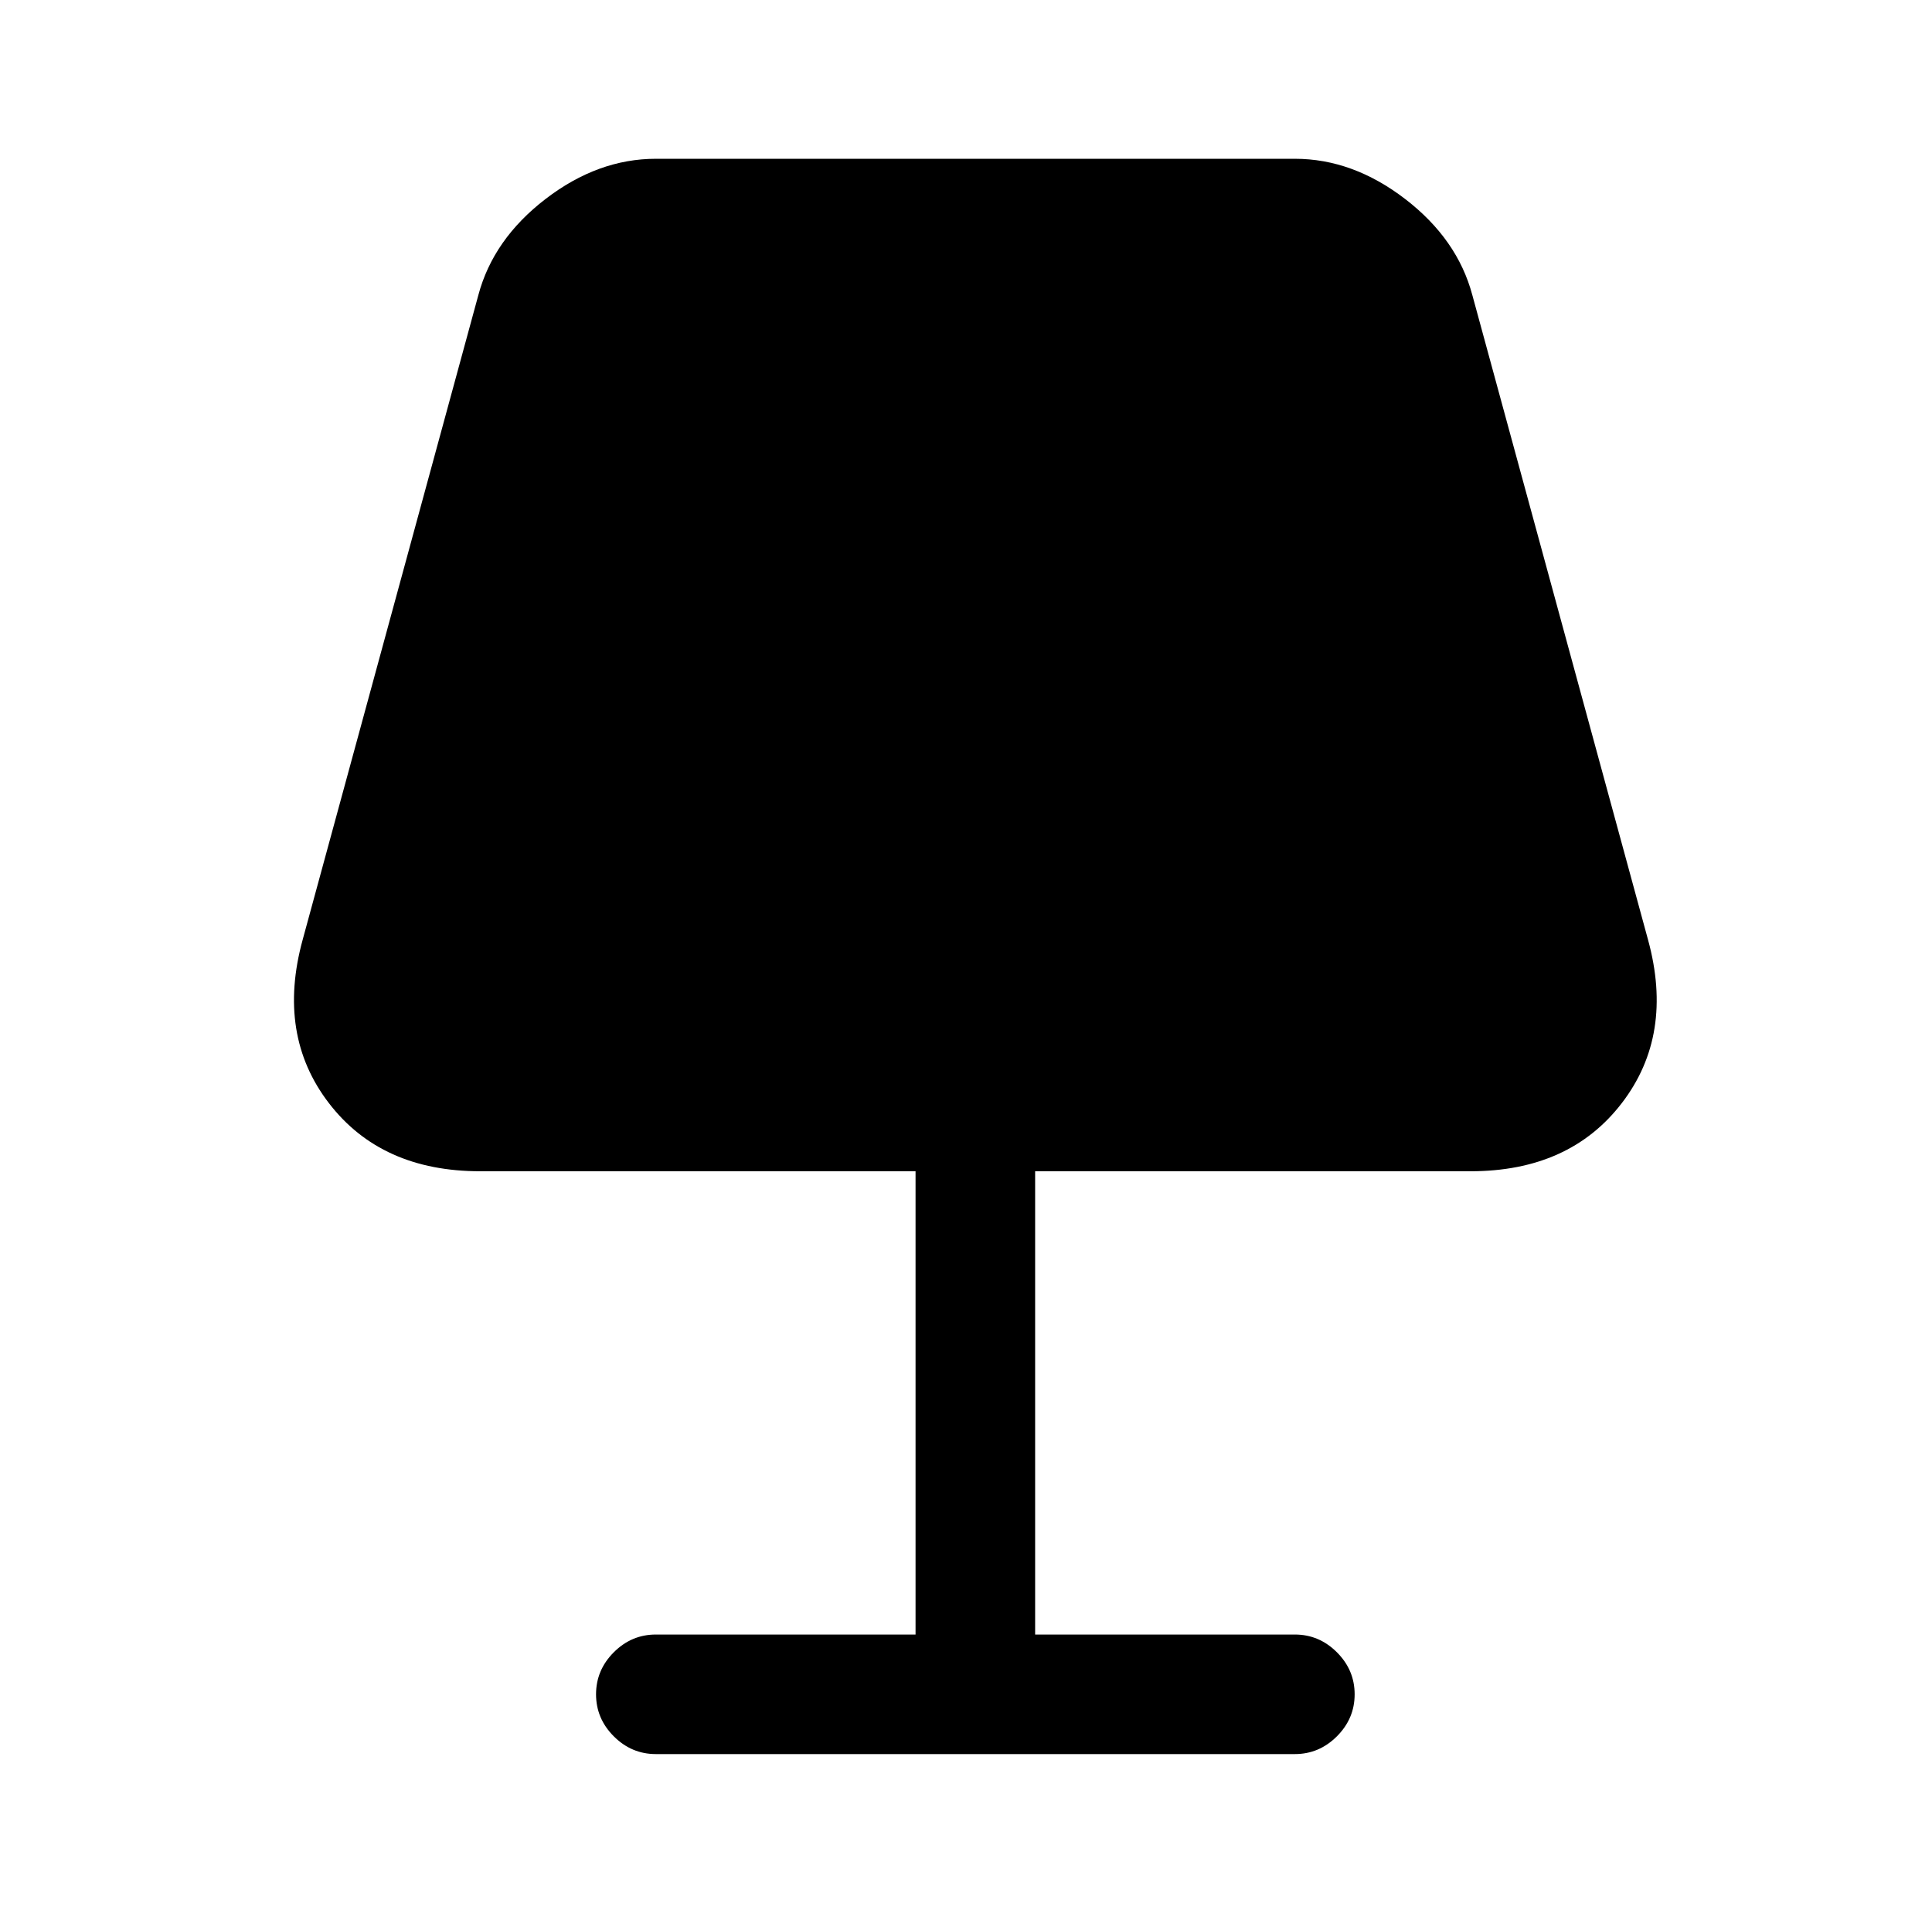
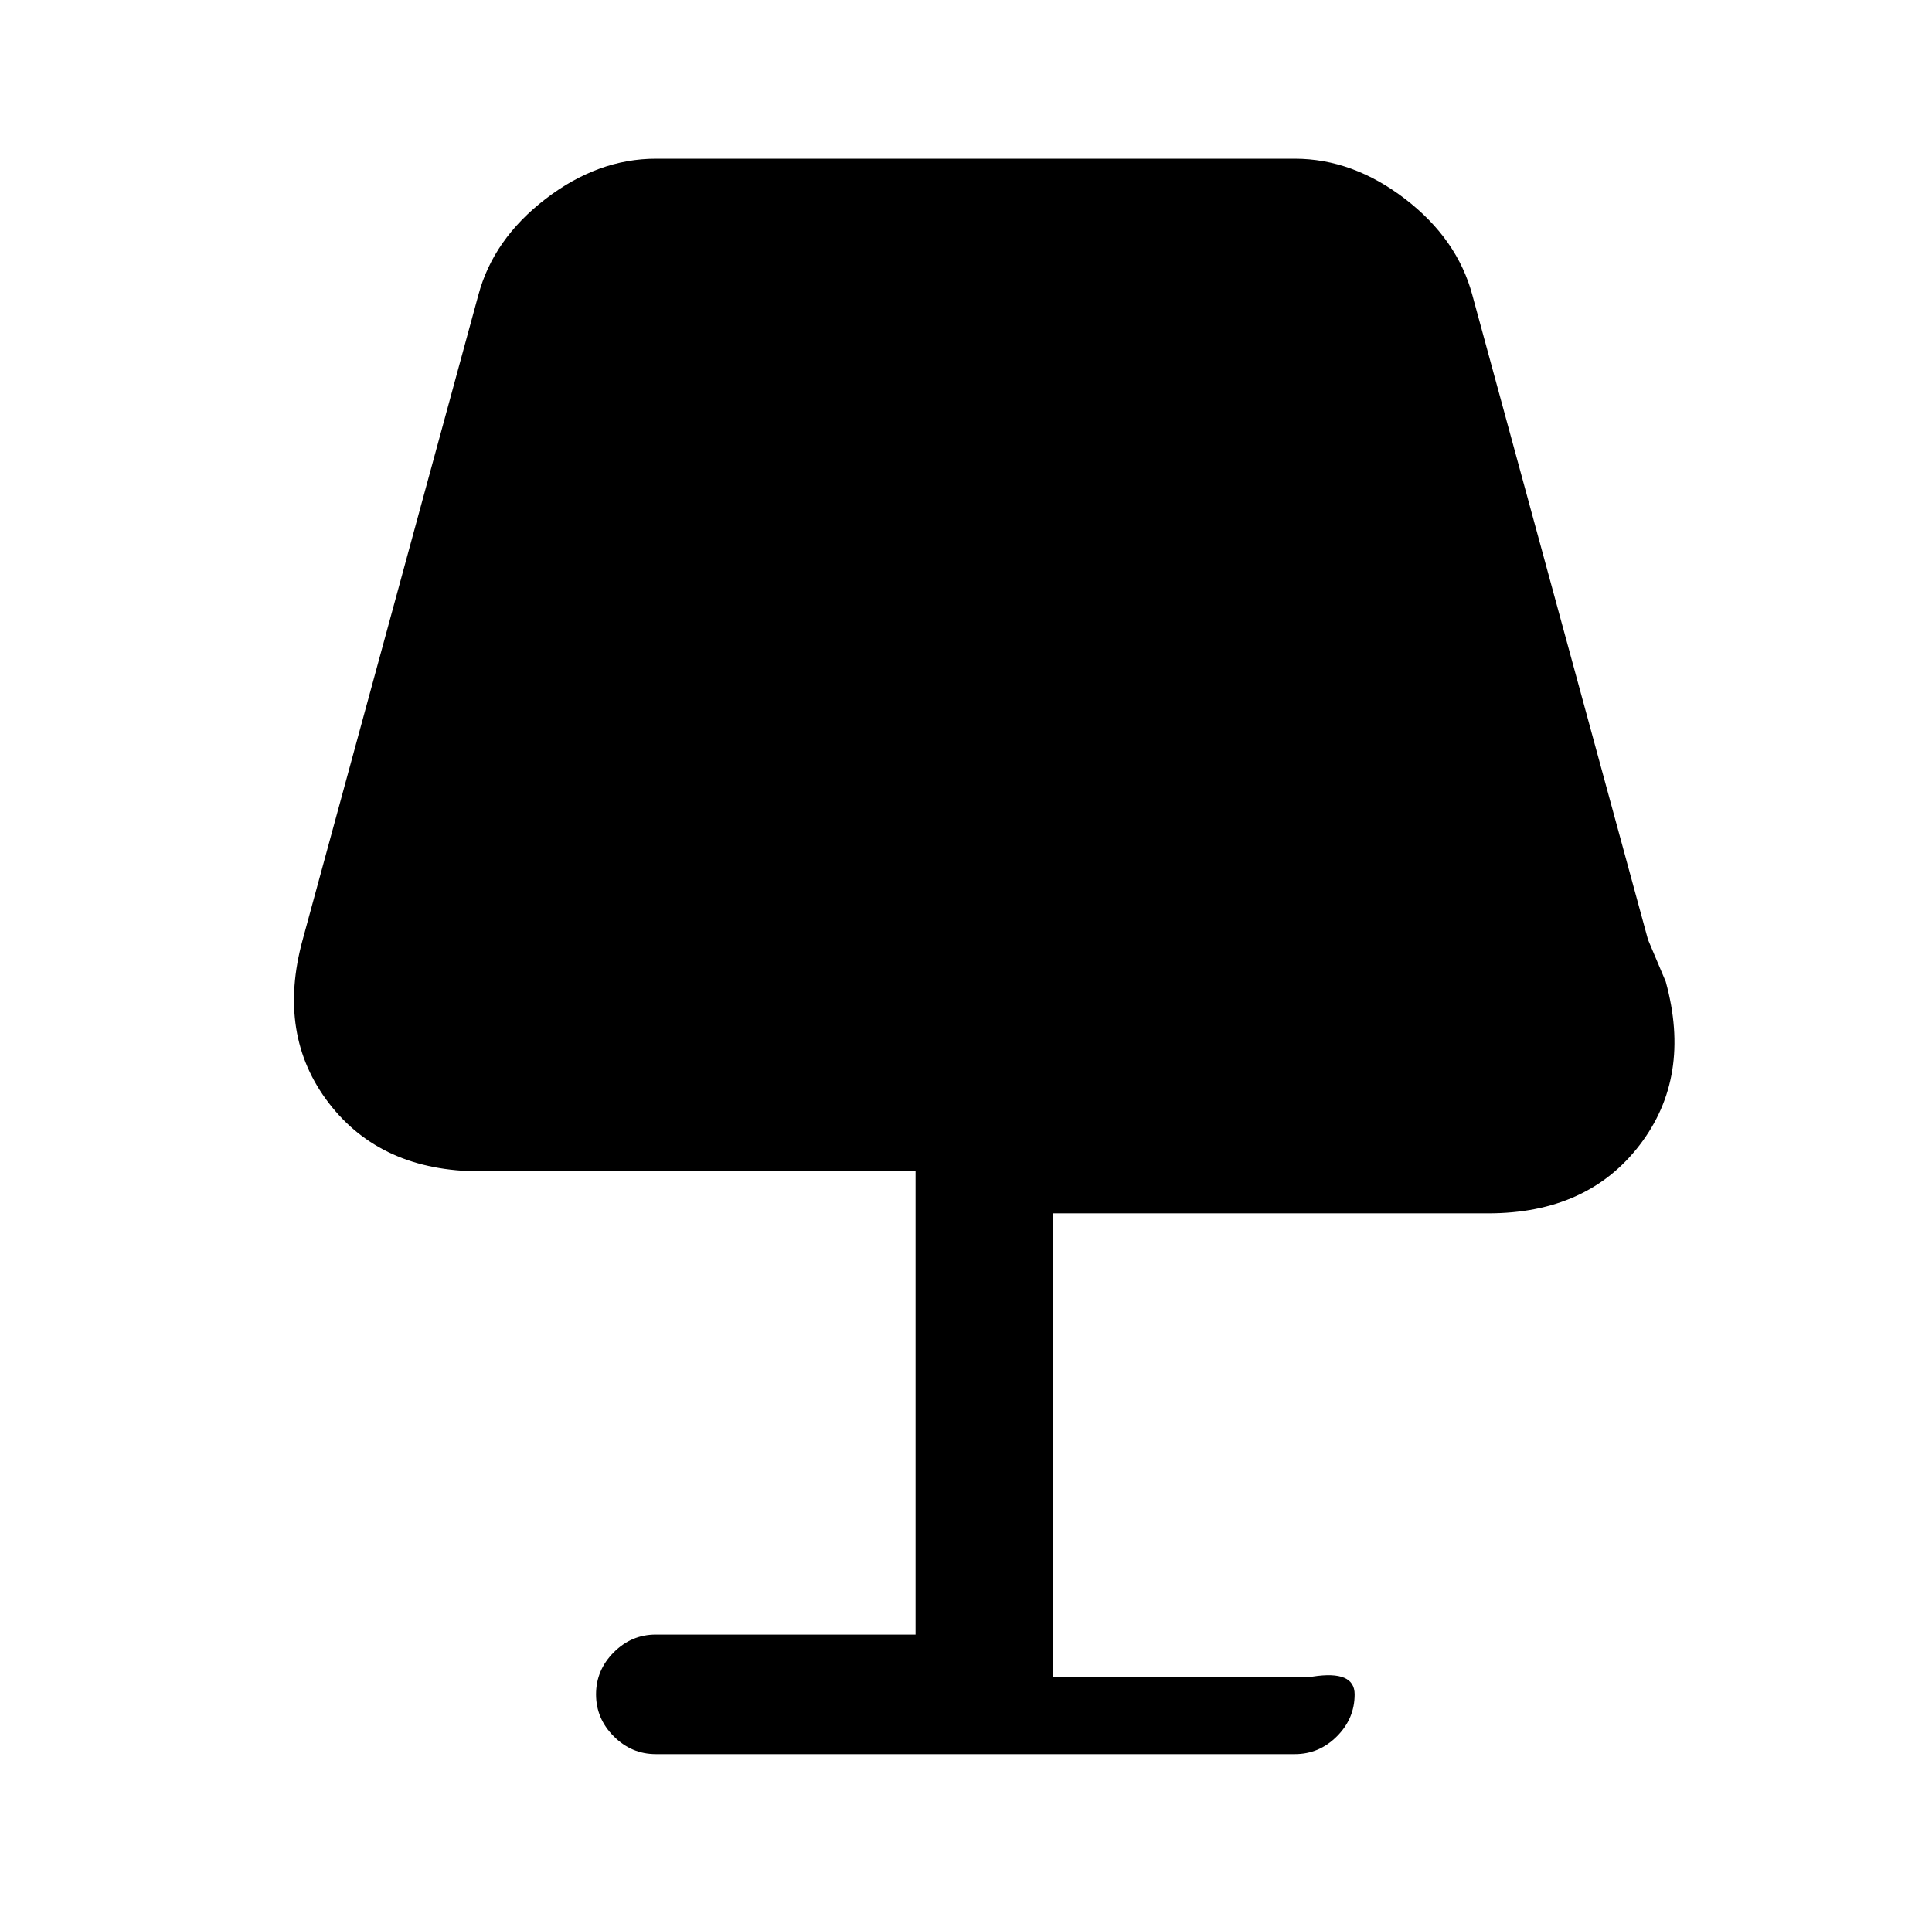
<svg xmlns="http://www.w3.org/2000/svg" version="1.1" viewBox="-10 0 1034 1024">
-   <path fill="currentColor" d="M872 503l-94 -345q-8 -30 -36 -51.5t-59 -21.5h-342q-31 0 -59 21.5t-36 51.5l-94 345q-14 51 14 87.5t81 36.5h233v248h-139q-13 0 -22.5 9.5t-9.5 22.5t9.5 22.5t22.5 9.5h342q13 0 22.5 -9.5t9.5 -22.5t-9.5 -22.5t-22.5 -9.5h-139v-248h233q53 0 81 -36.5t14 -87.5v0 z" />
+   <path fill="currentColor" d="M872 503l-94 -345q-8 -30 -36 -51.5t-59 -21.5h-342q-31 0 -59 21.5t-36 51.5l-94 345q-14 51 14 87.5t81 36.5h233v248h-139q-13 0 -22.5 9.5t-9.5 22.5t9.5 22.5t22.5 9.5h342q13 0 22.5 -9.5t9.5 -22.5t-22.5 -9.5h-139v-248h233q53 0 81 -36.5t14 -87.5v0 z" />
</svg>